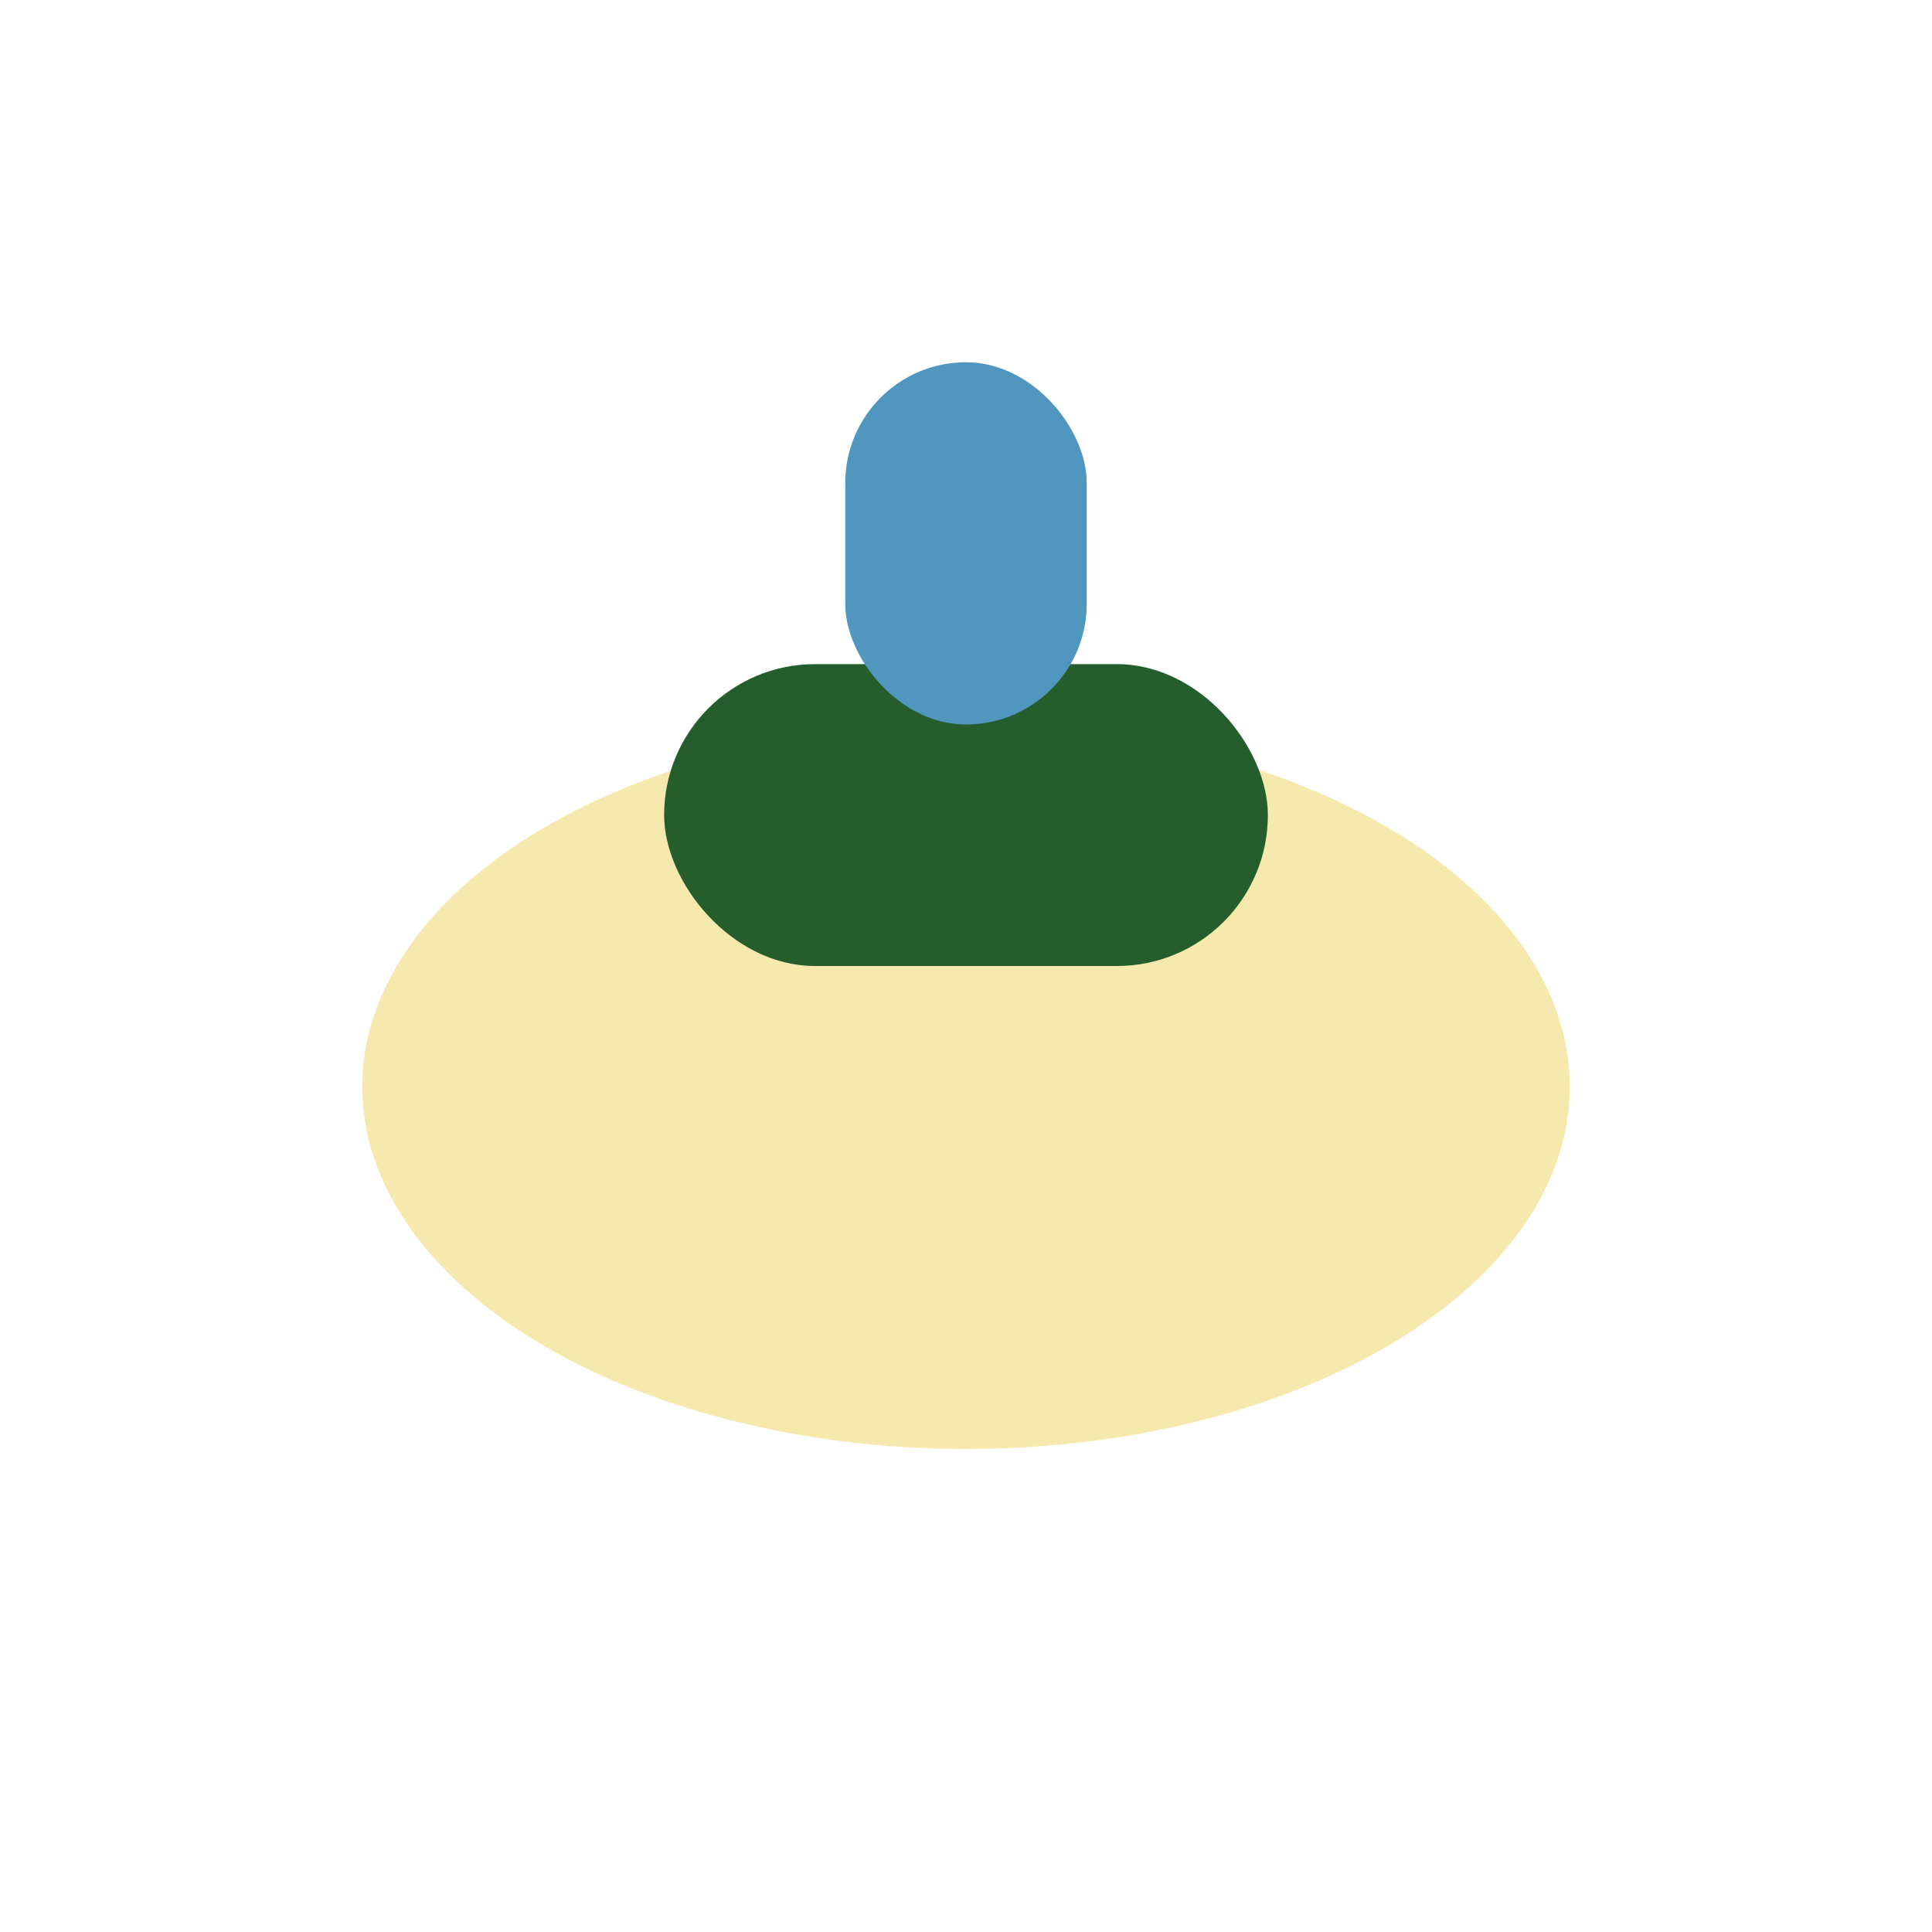
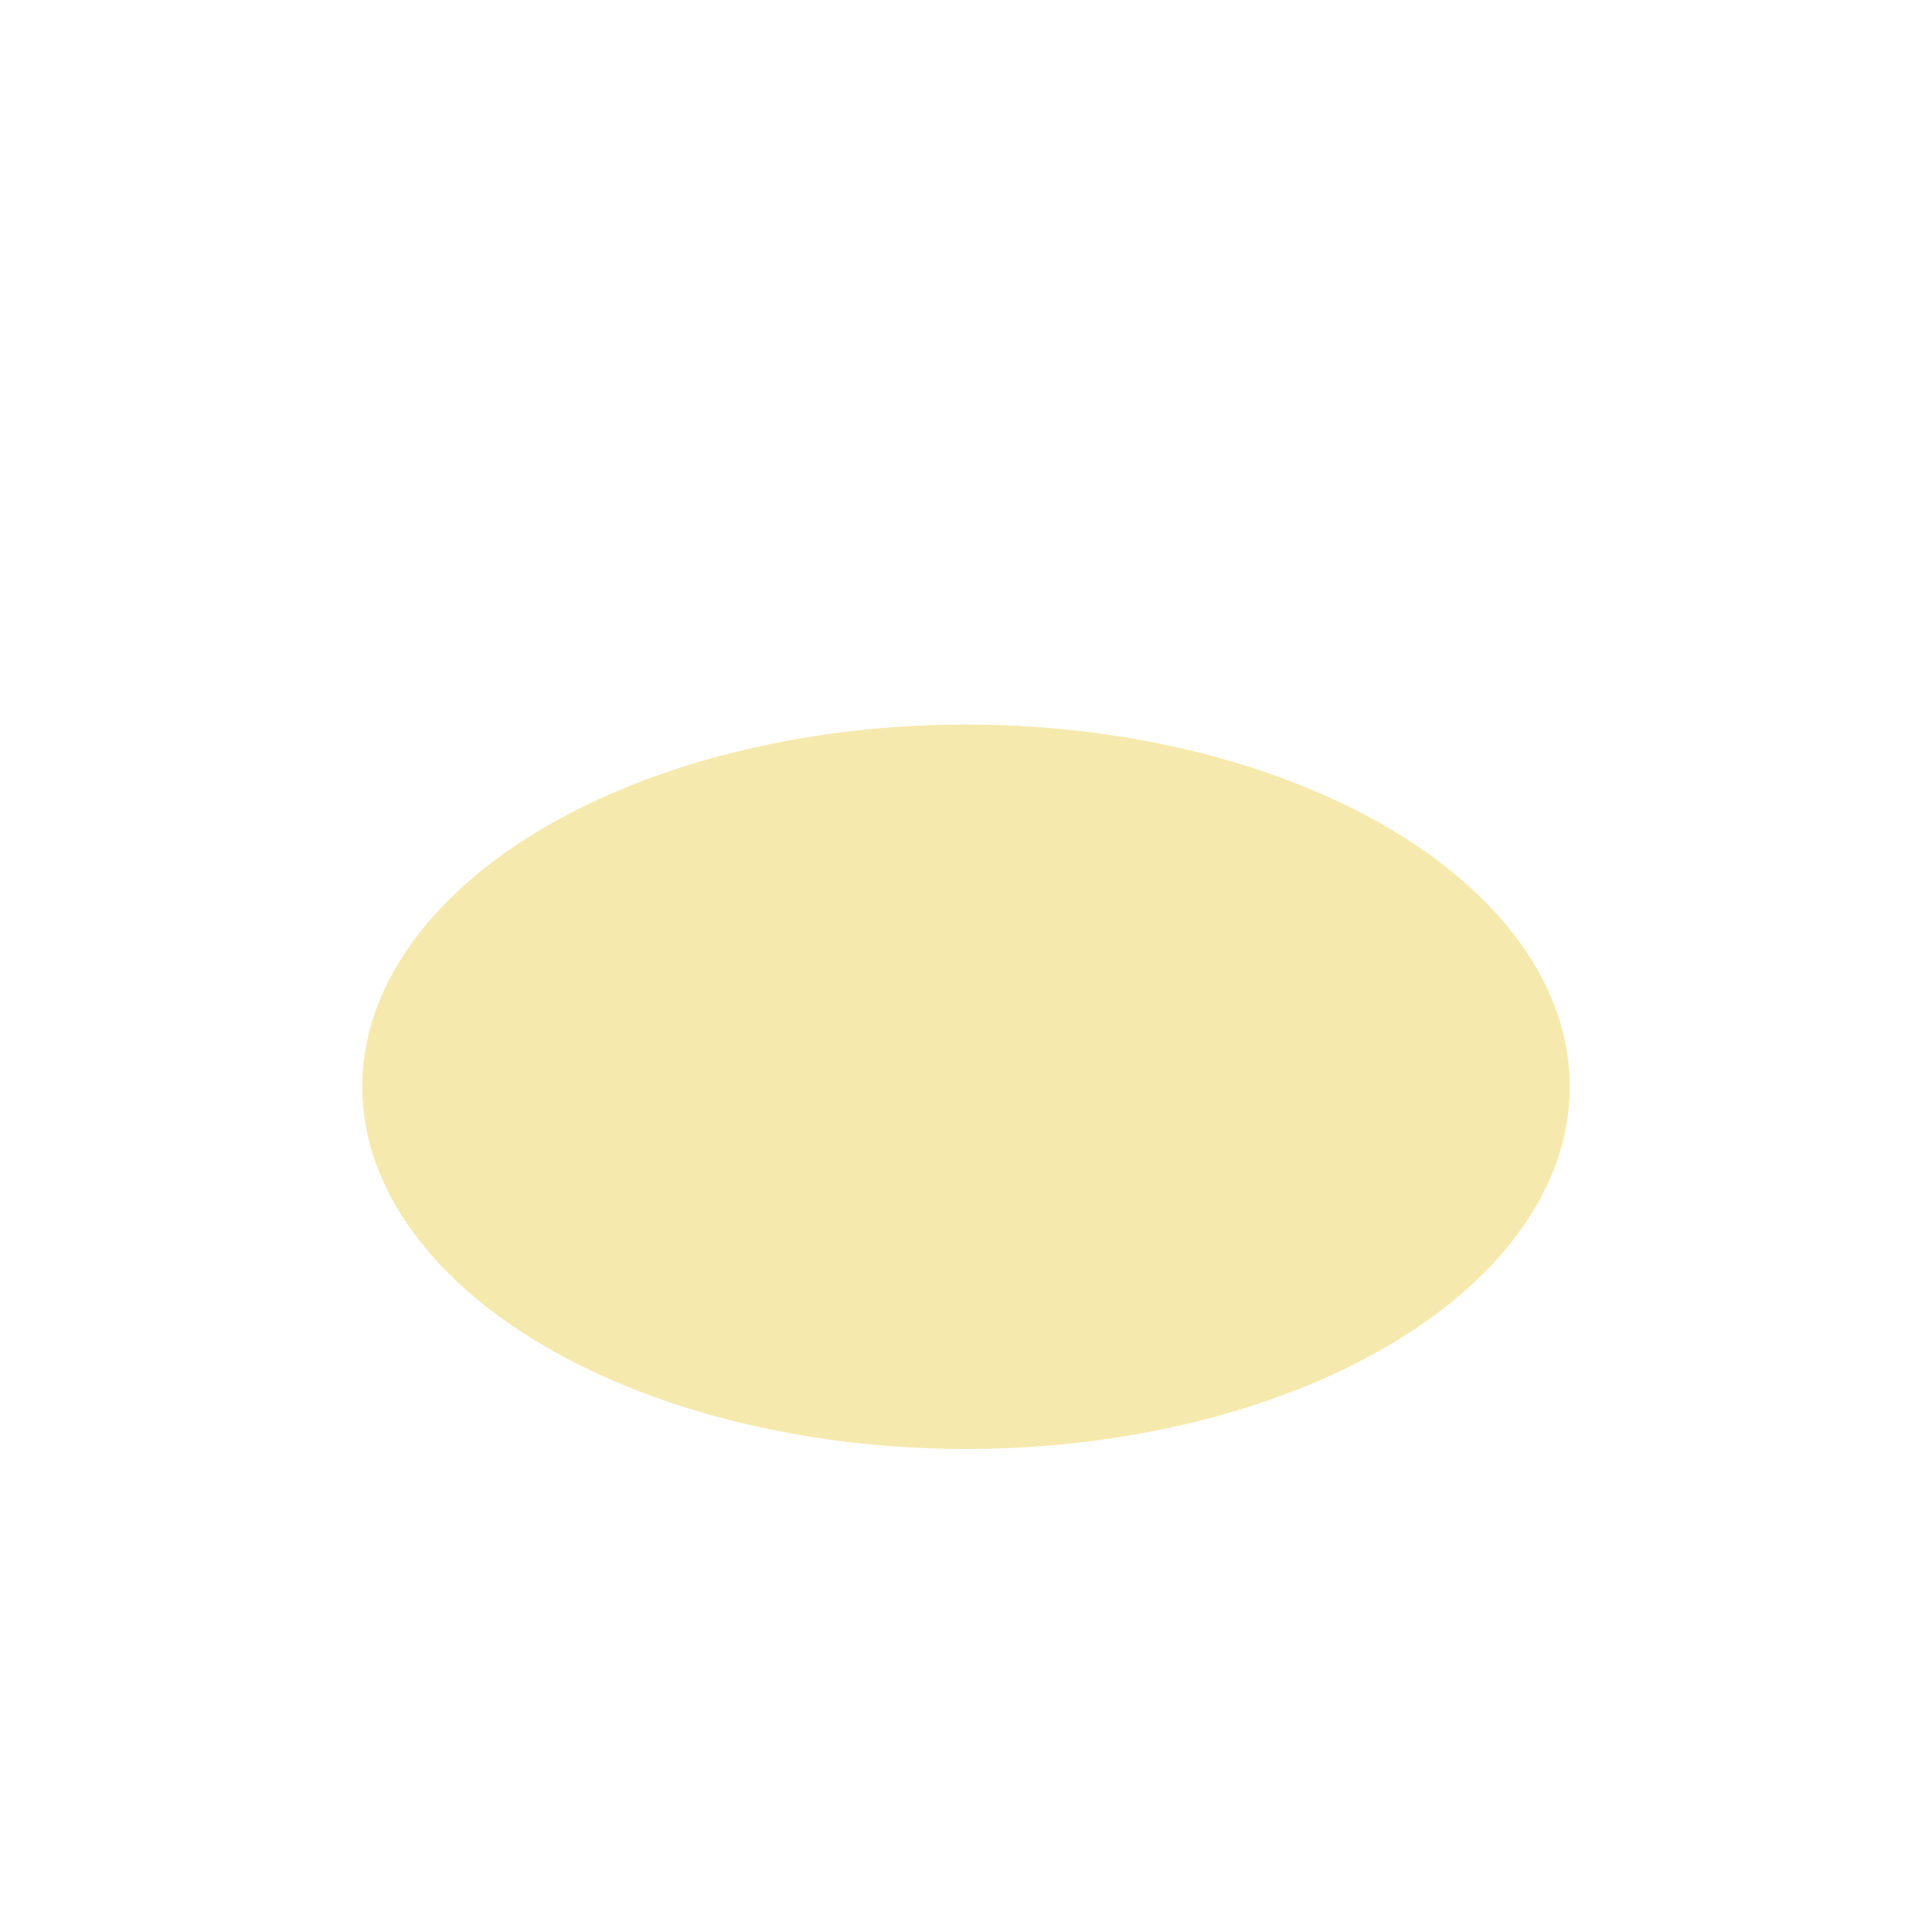
<svg xmlns="http://www.w3.org/2000/svg" width="32" height="32" viewBox="0 0 32 32">
  <ellipse cx="16" cy="18" rx="10" ry="6" fill="#F6E9AD" />
-   <rect x="11" y="11" width="10" height="5" rx="2.5" fill="#255E2C" />
-   <rect x="14" y="6" width="4" height="6" rx="2" fill="#5196BE" />
</svg>